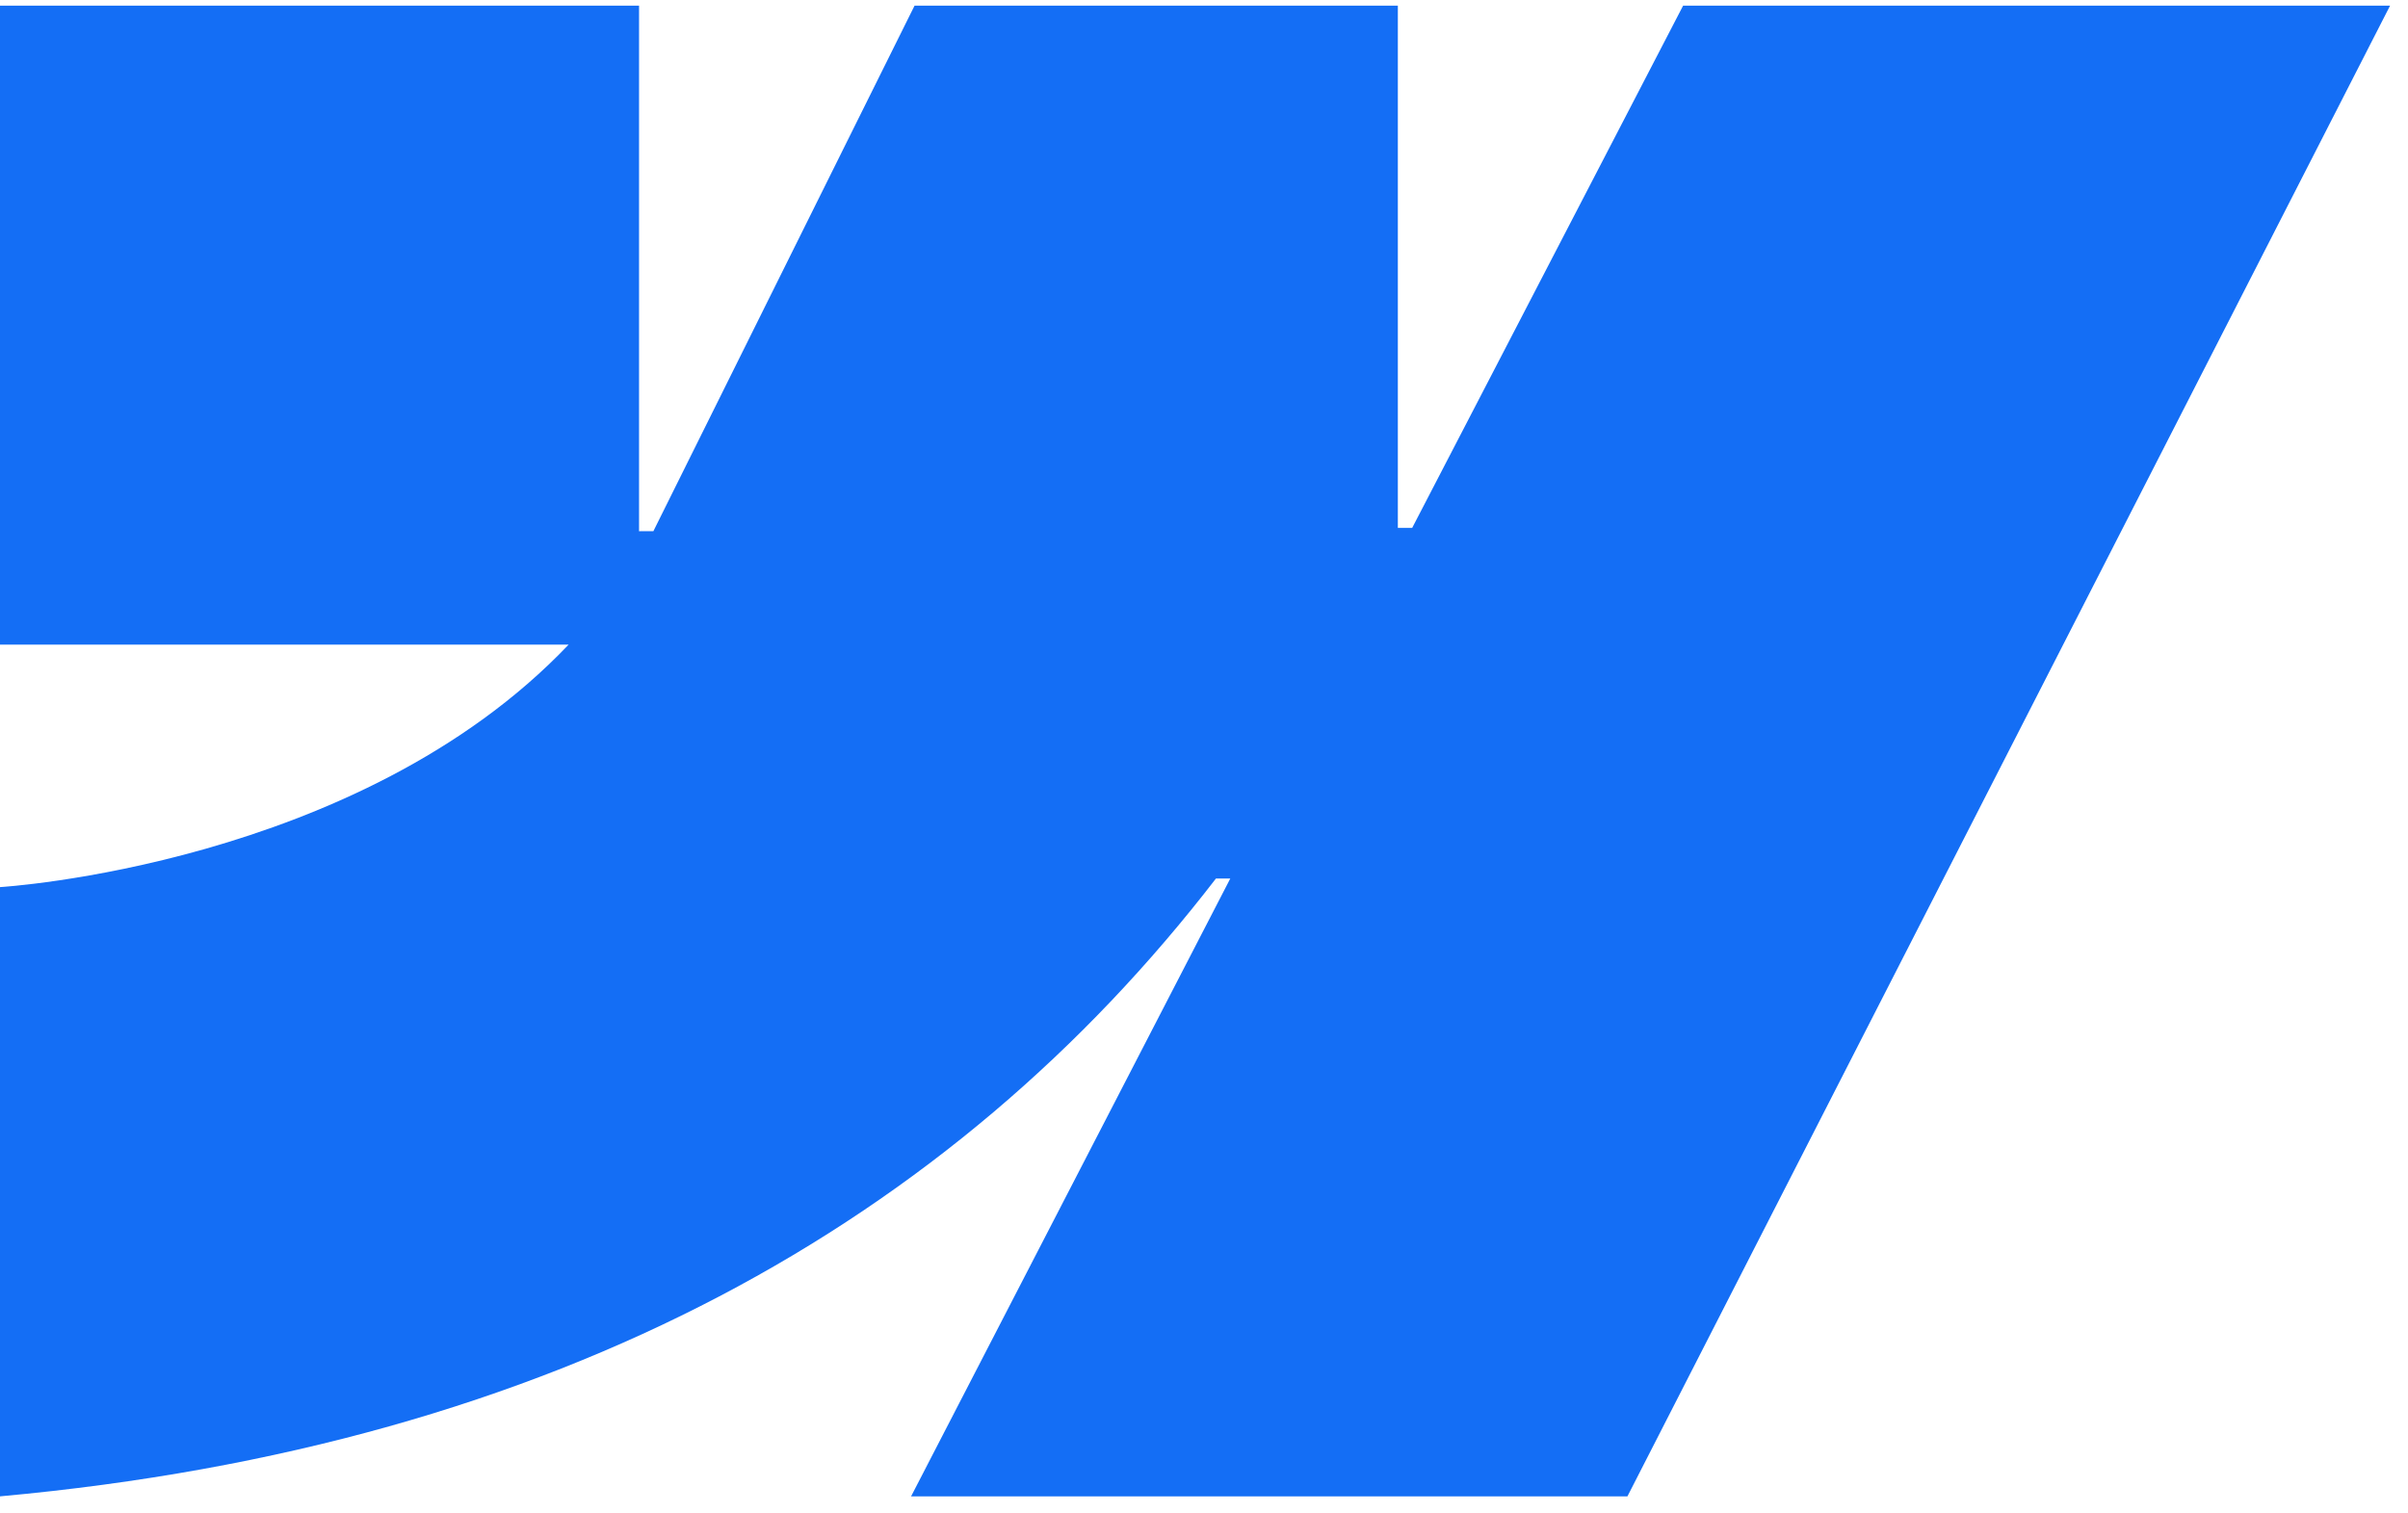
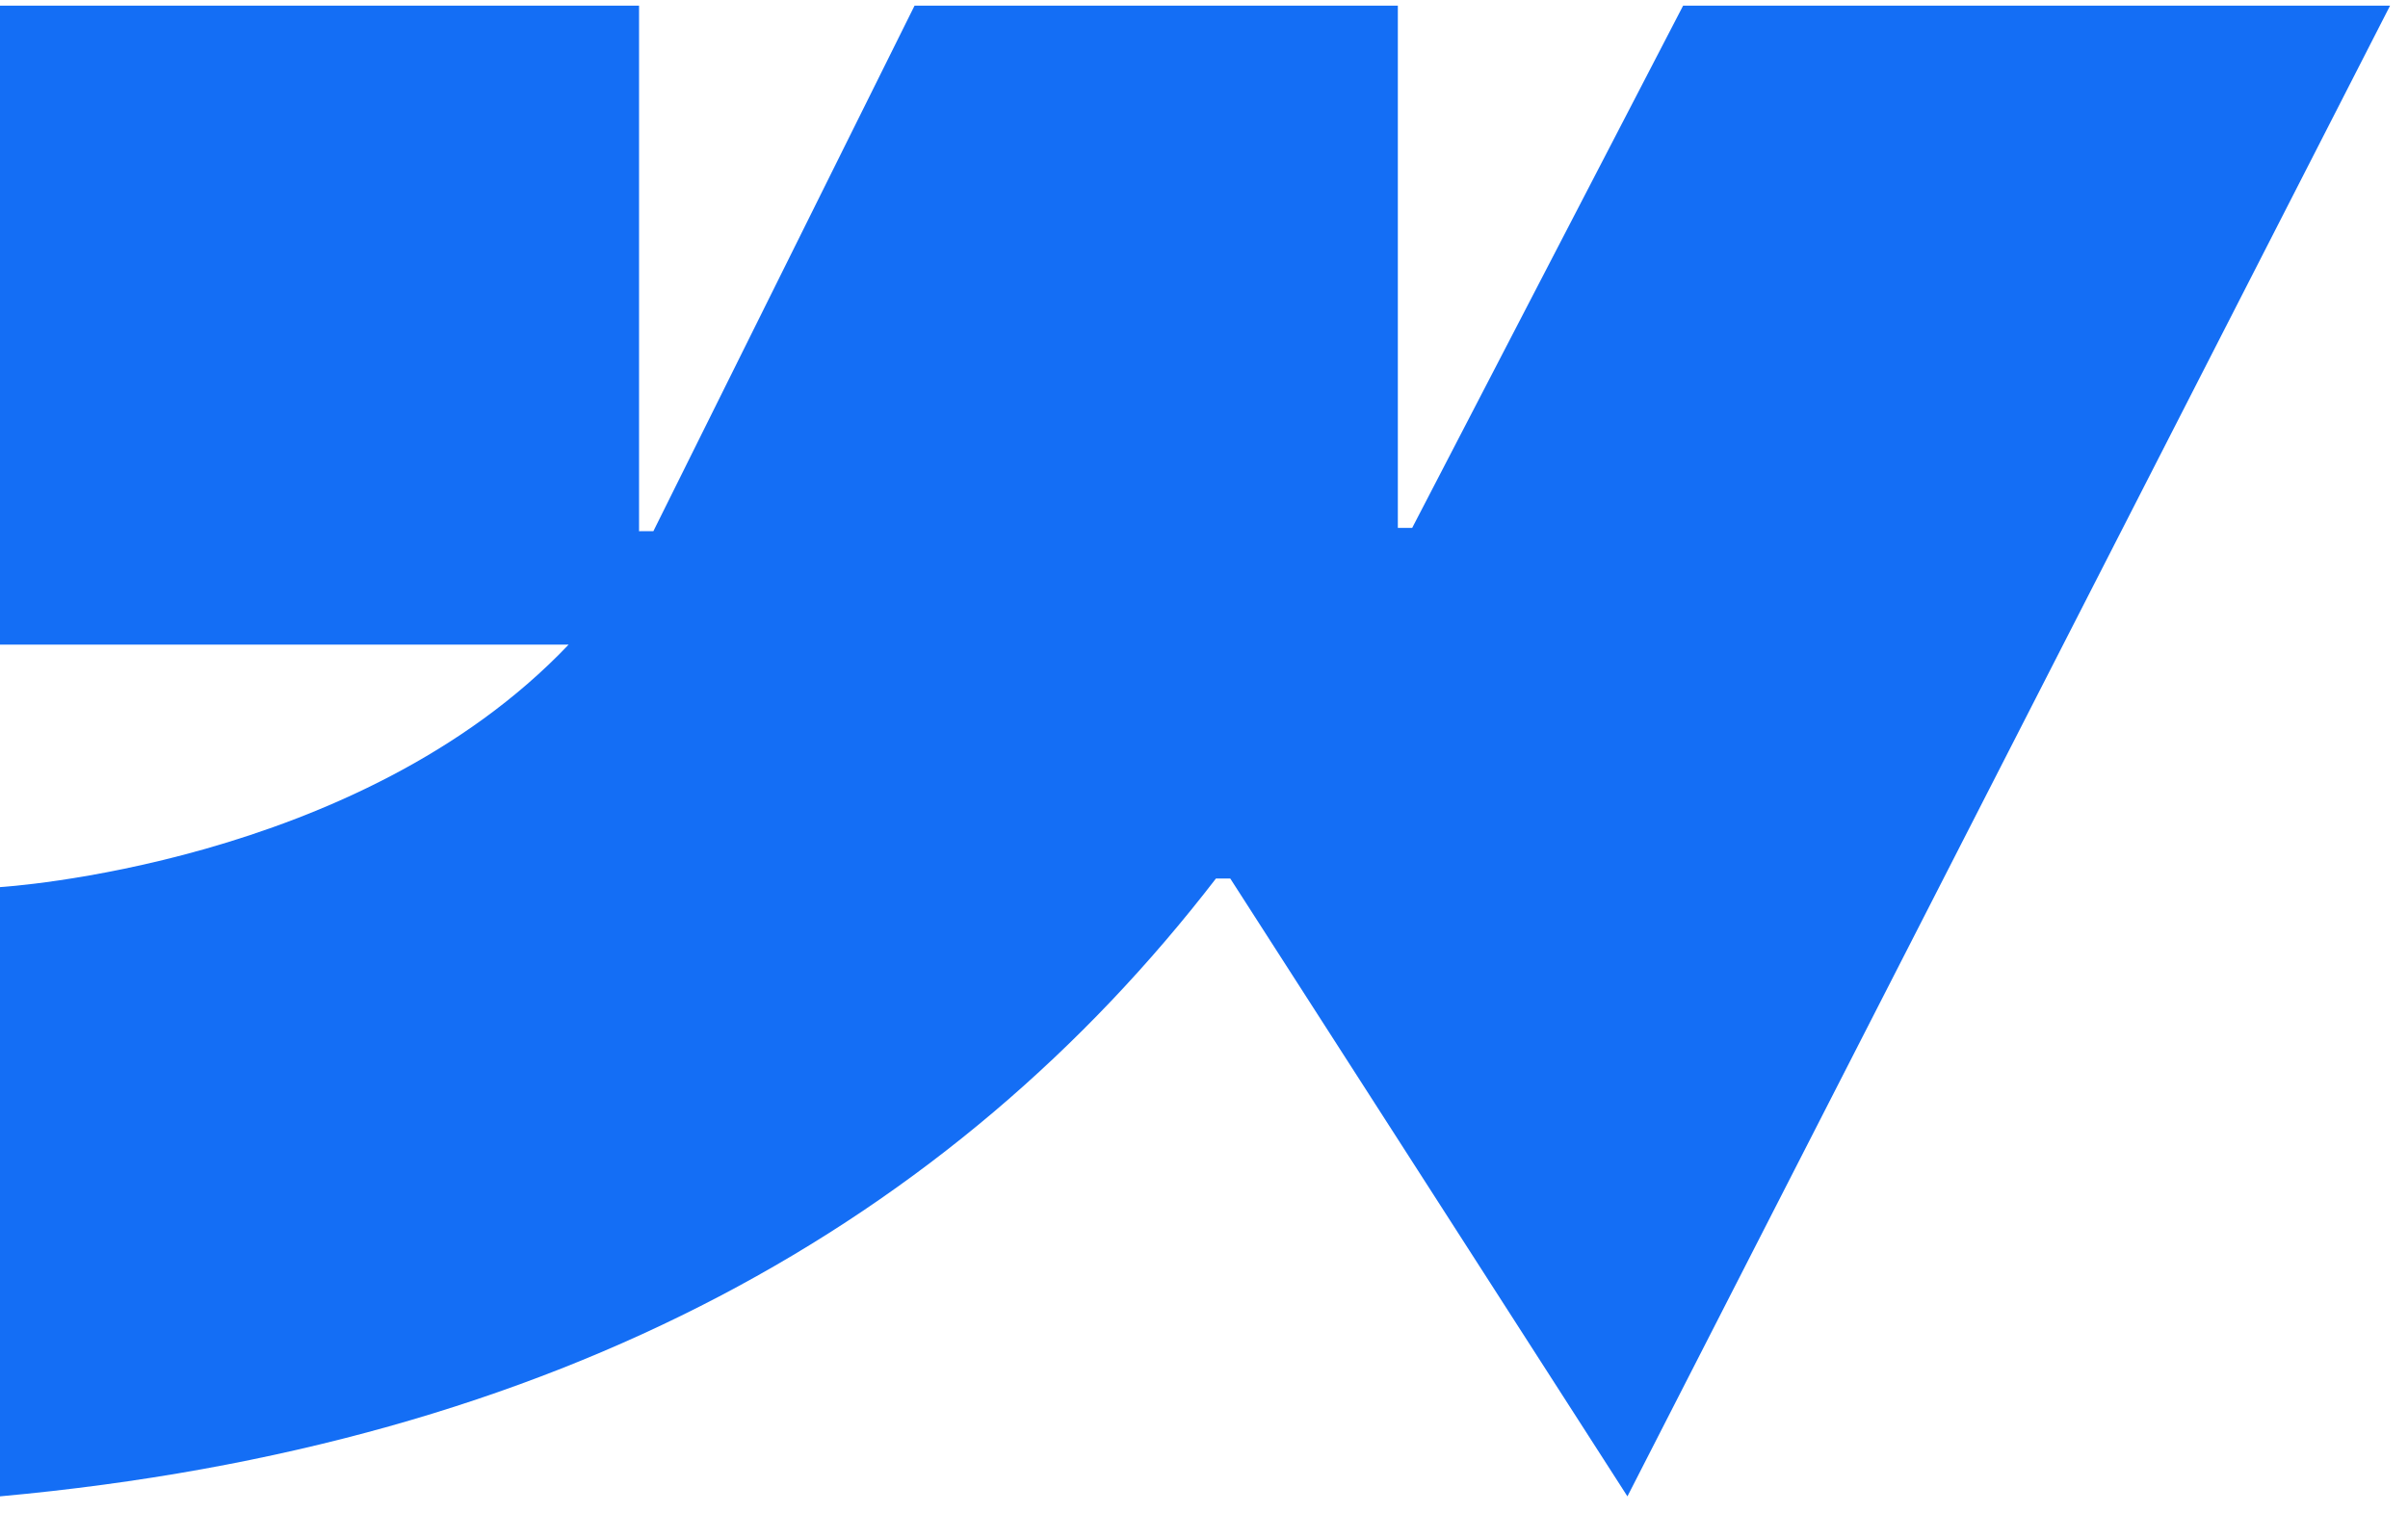
<svg xmlns="http://www.w3.org/2000/svg" width="70" height="44" viewBox="0 0 70 44" fill="none">
-   <path fill-rule="evenodd" clip-rule="evenodd" d="M69.479 0.164L47.309 43.504H26.485L35.764 25.542H35.347C27.693 35.478 16.272 42.02 0 43.504V25.791C0 25.791 10.41 25.176 16.529 18.742H0V0.164H18.577V15.444L18.994 15.442L26.586 0.164H40.635V15.347L41.052 15.347L48.928 0.164H69.479Z" fill="#146EF5" />
+   <path fill-rule="evenodd" clip-rule="evenodd" d="M69.479 0.164L47.309 43.504L35.764 25.542H35.347C27.693 35.478 16.272 42.02 0 43.504V25.791C0 25.791 10.41 25.176 16.529 18.742H0V0.164H18.577V15.444L18.994 15.442L26.586 0.164H40.635V15.347L41.052 15.347L48.928 0.164H69.479Z" fill="#146EF5" />
</svg>